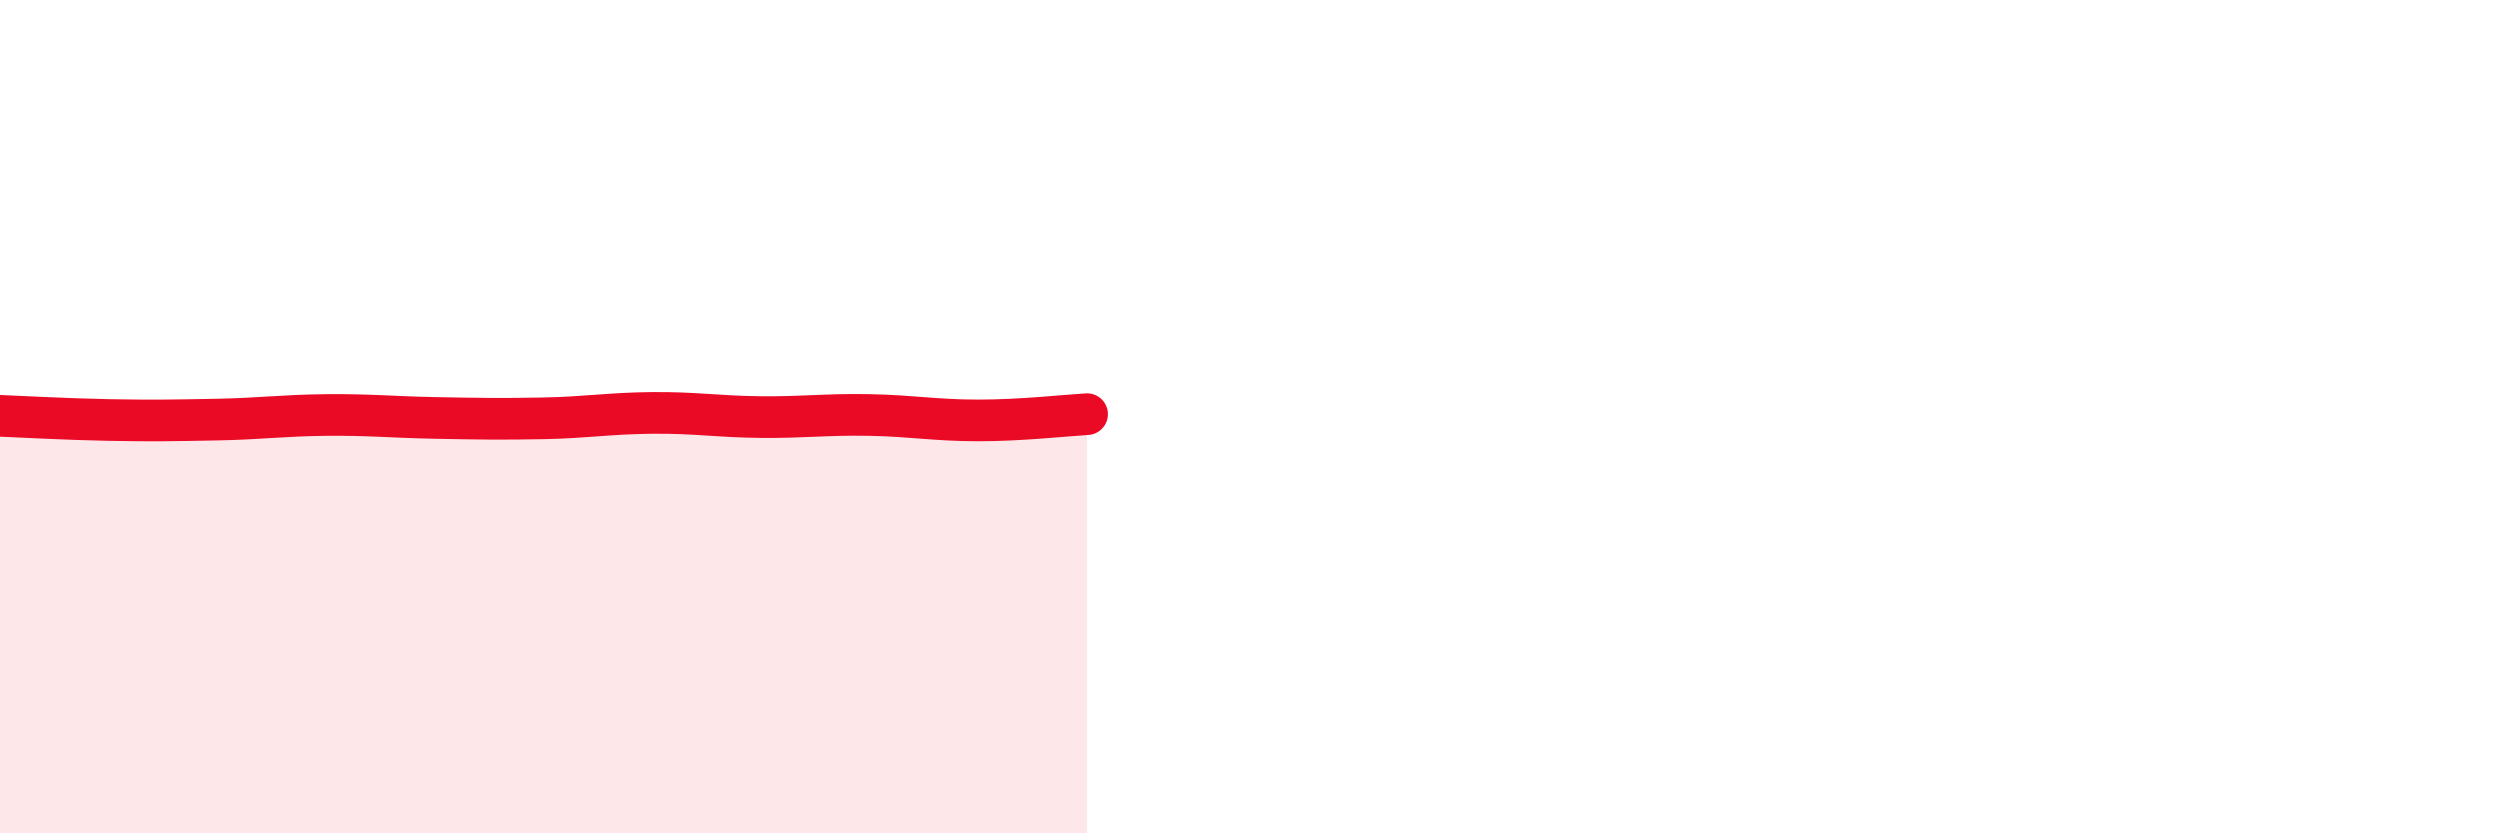
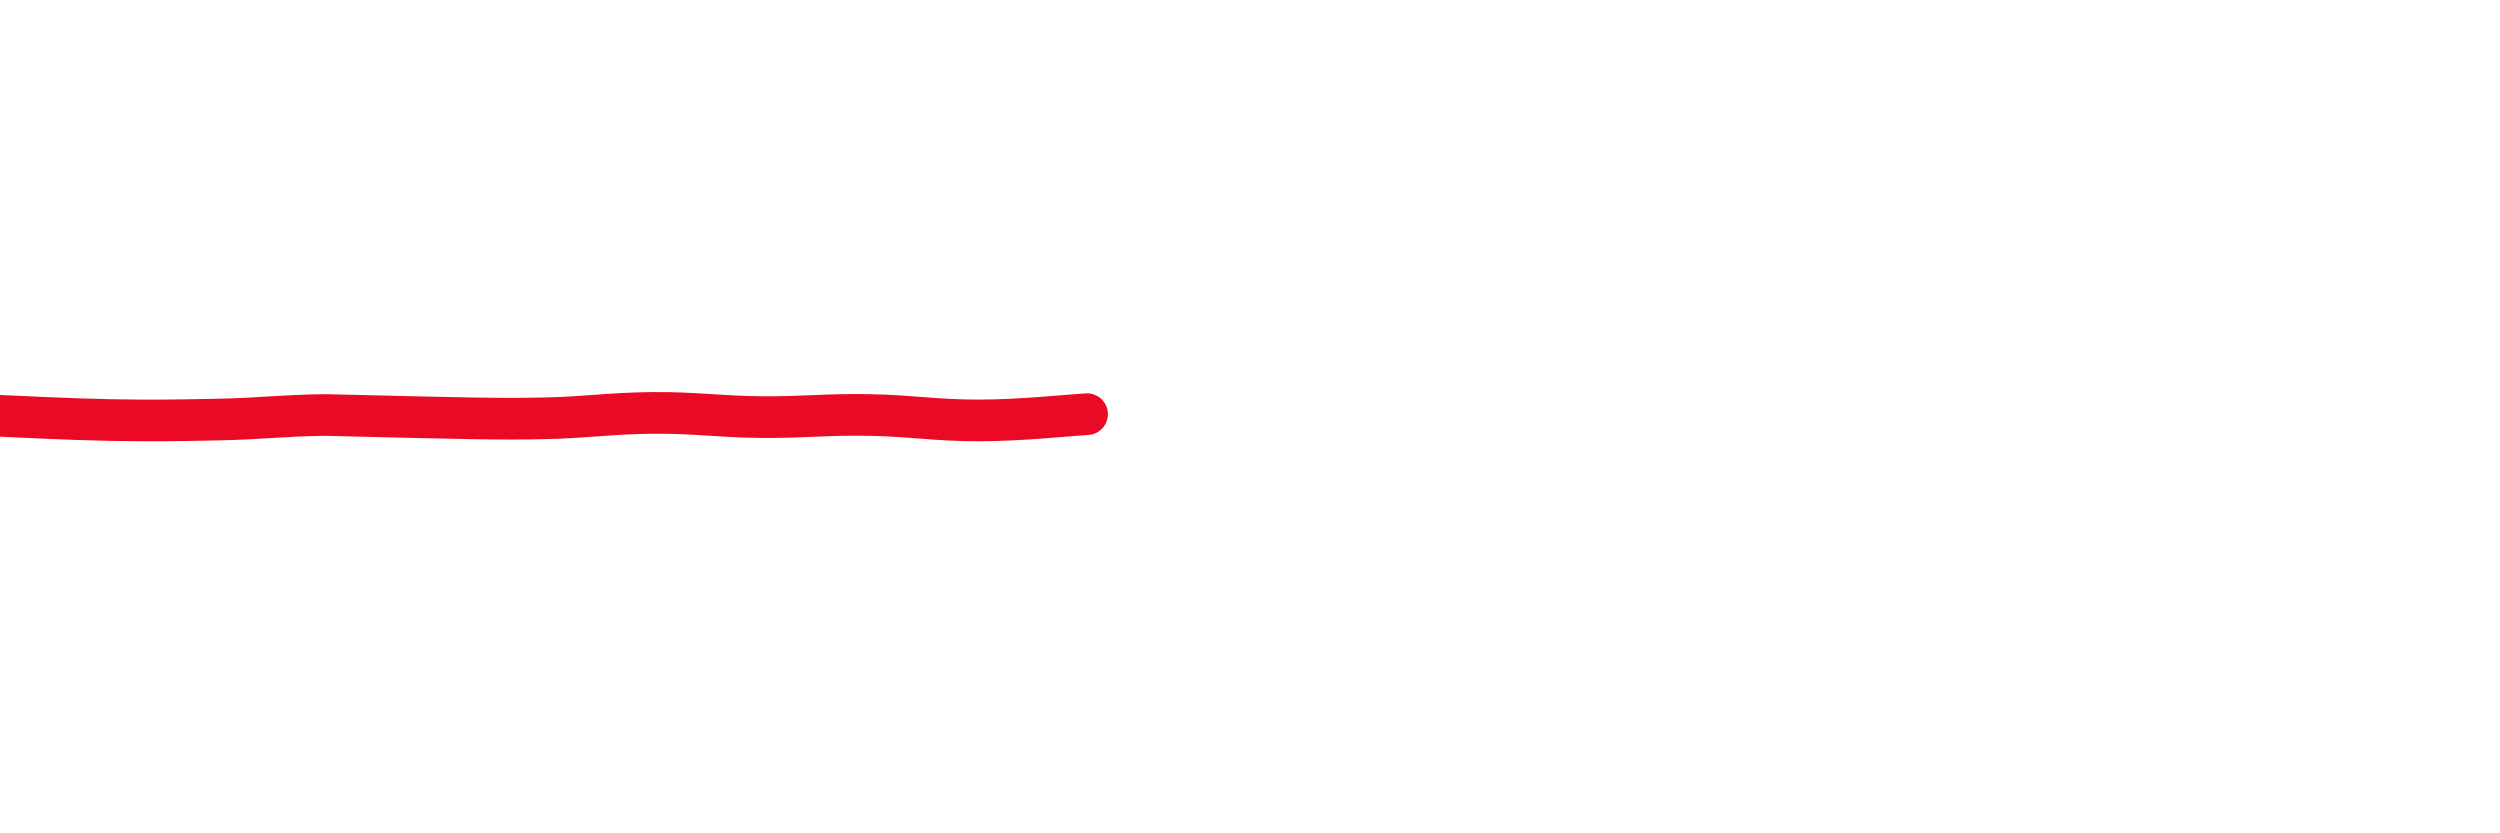
<svg xmlns="http://www.w3.org/2000/svg" width="60" height="20" viewBox="0 0 60 20">
-   <path d="M 0,9.98 C 0.52,10 1.57,10.06 2.61,10.08 C 3.65,10.1 4.18,10.09 5.22,10.07 C 6.26,10.05 6.79,9.97 7.83,9.96 C 8.87,9.95 9.39,10.01 10.43,10.03 C 11.47,10.05 12,10.06 13.04,10.04 C 14.08,10.02 14.61,9.92 15.65,9.91 C 16.69,9.9 17.22,10 18.26,10.01 C 19.3,10.02 19.83,9.94 20.87,9.96 C 21.91,9.98 22.44,10.09 23.48,10.09 C 24.52,10.09 25.57,9.97 26.09,9.94L26.09 20L0 20Z" fill="#EB0A25" opacity="0.1" stroke-linecap="round" stroke-linejoin="round" />
-   <path d="M 0,9.98 C 0.52,10 1.57,10.06 2.61,10.08 C 3.65,10.1 4.18,10.09 5.22,10.07 C 6.26,10.05 6.79,9.97 7.83,9.96 C 8.87,9.95 9.39,10.01 10.43,10.03 C 11.47,10.05 12,10.06 13.04,10.04 C 14.08,10.02 14.61,9.92 15.65,9.91 C 16.69,9.9 17.22,10 18.26,10.01 C 19.3,10.02 19.83,9.94 20.87,9.96 C 21.91,9.98 22.44,10.09 23.48,10.09 C 24.52,10.09 25.57,9.97 26.09,9.94" stroke="#EB0A25" stroke-width="1" fill="none" stroke-linecap="round" stroke-linejoin="round" />
+   <path d="M 0,9.98 C 0.52,10 1.57,10.06 2.61,10.08 C 3.65,10.1 4.18,10.09 5.22,10.07 C 6.26,10.05 6.79,9.97 7.83,9.96 C 11.47,10.05 12,10.06 13.04,10.04 C 14.08,10.02 14.61,9.92 15.65,9.91 C 16.69,9.9 17.22,10 18.26,10.01 C 19.3,10.02 19.83,9.94 20.87,9.96 C 21.91,9.98 22.44,10.09 23.48,10.09 C 24.52,10.09 25.57,9.97 26.09,9.94" stroke="#EB0A25" stroke-width="1" fill="none" stroke-linecap="round" stroke-linejoin="round" />
</svg>